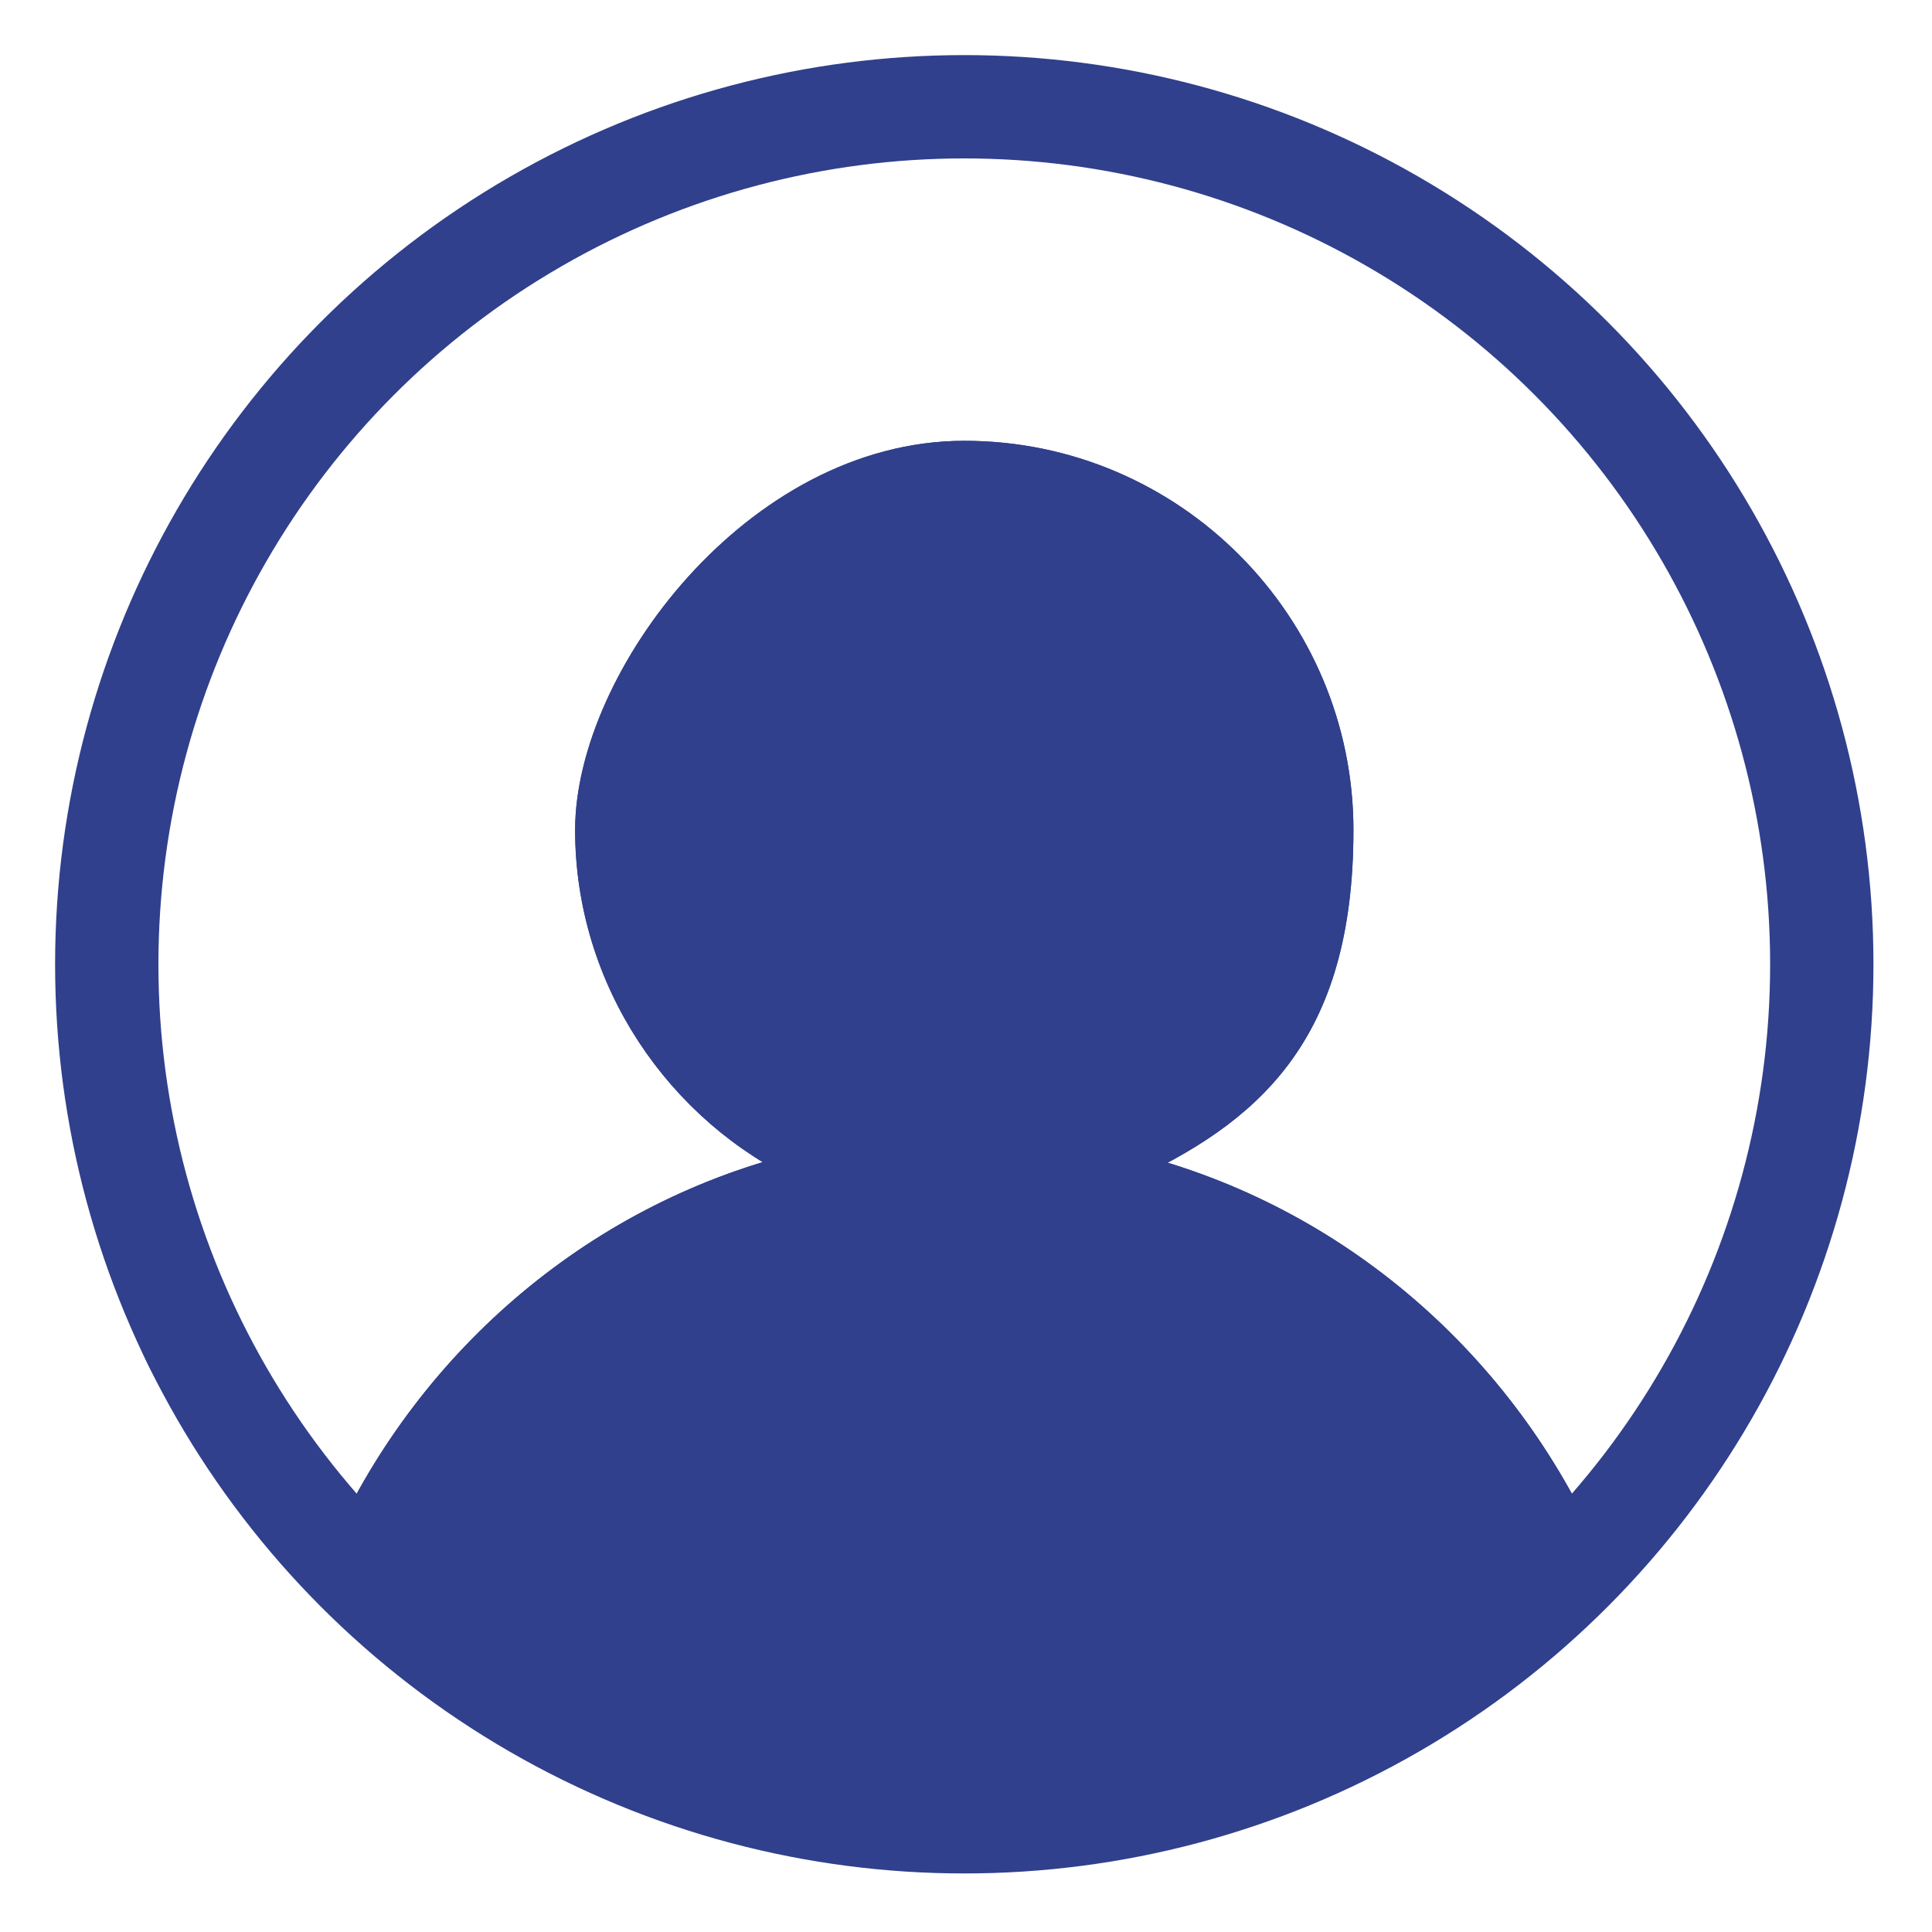
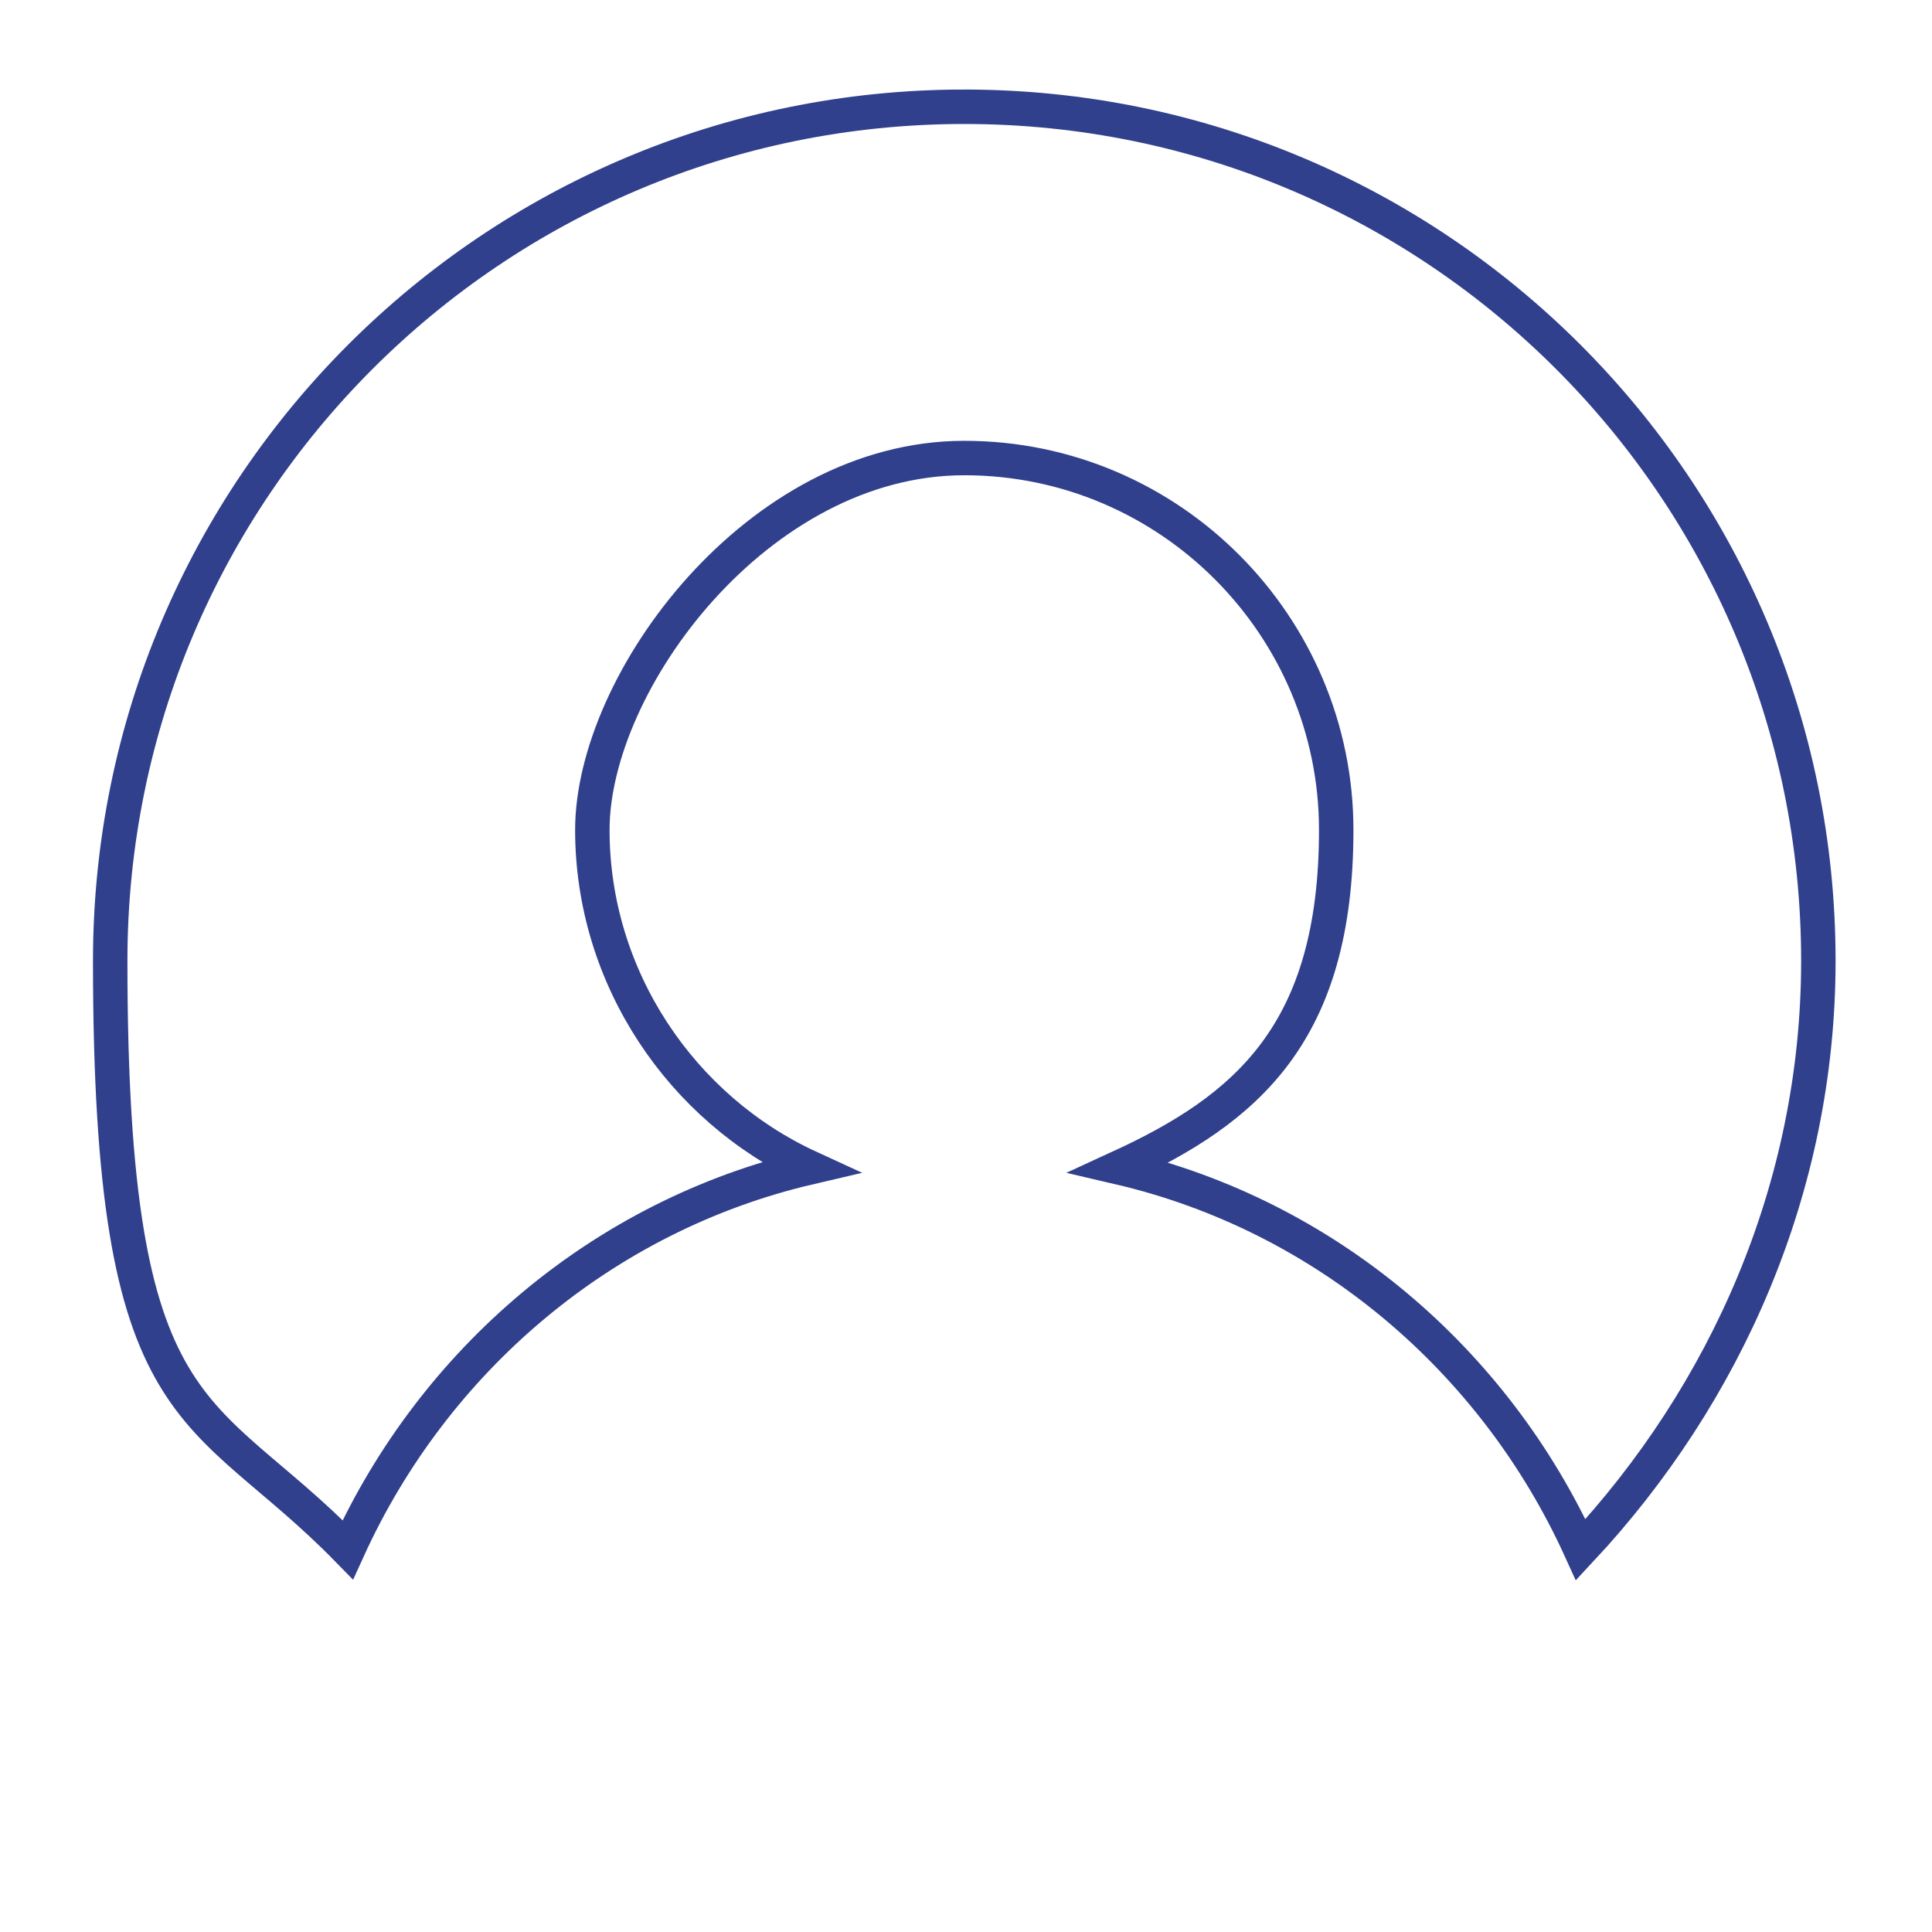
<svg xmlns="http://www.w3.org/2000/svg" version="1.1" viewBox="0 0 56.1 56.1">
  <defs>
    <style>
      .cls-1 {
        stroke-width: 3px;
      }

      .cls-1, .cls-2 {
        fill: none;
      }

      .cls-1, .cls-2, .cls-3 {
        stroke: #30408c;
        stroke-miterlimit: 10;
      }

      .cls-3 {
        fill: #30408c;
      }
    </style>
  </defs>
  <g>
    <g id="Layer_1">
      <g>
-         <path class="cls-3" d="M45.9,45c-.4.4-.8.8-1.2,1.2-3.2,3-7.2,5.1-11.6,6-1.6.3-3.3.5-5.1.5s-3.5-.2-5.1-.5c-4.4-.9-8.4-3-11.6-6-.4-.4-.8-.8-1.2-1.2,2.5-5.5,7.4-9.7,13.4-11.1-3.7-1.7-6.3-5.5-6.3-9.8s4.8-10.8,10.8-10.8,10.8,4.9,10.8,10.8-2.6,8.1-6.3,9.8c6,1.4,10.9,5.6,13.4,11.1Z" />
        <path class="cls-2" d="M28,3.1C14.3,3.1,3.2,14.2,3.2,27.9s2.6,12.7,6.9,17.1c2.5-5.5,7.4-9.7,13.4-11.1-3.7-1.7-6.3-5.5-6.3-9.8s4.8-10.8,10.8-10.8,10.8,4.9,10.8,10.8-2.6,8.1-6.3,9.8c6,1.4,10.9,5.6,13.4,11.1,4.2-4.5,6.9-10.5,6.9-17.1,0-13.7-11.1-24.8-24.8-24.8Z" />
-         <circle class="cls-1" cx="28" cy="28" r="24.9" />
      </g>
    </g>
  </g>
</svg>